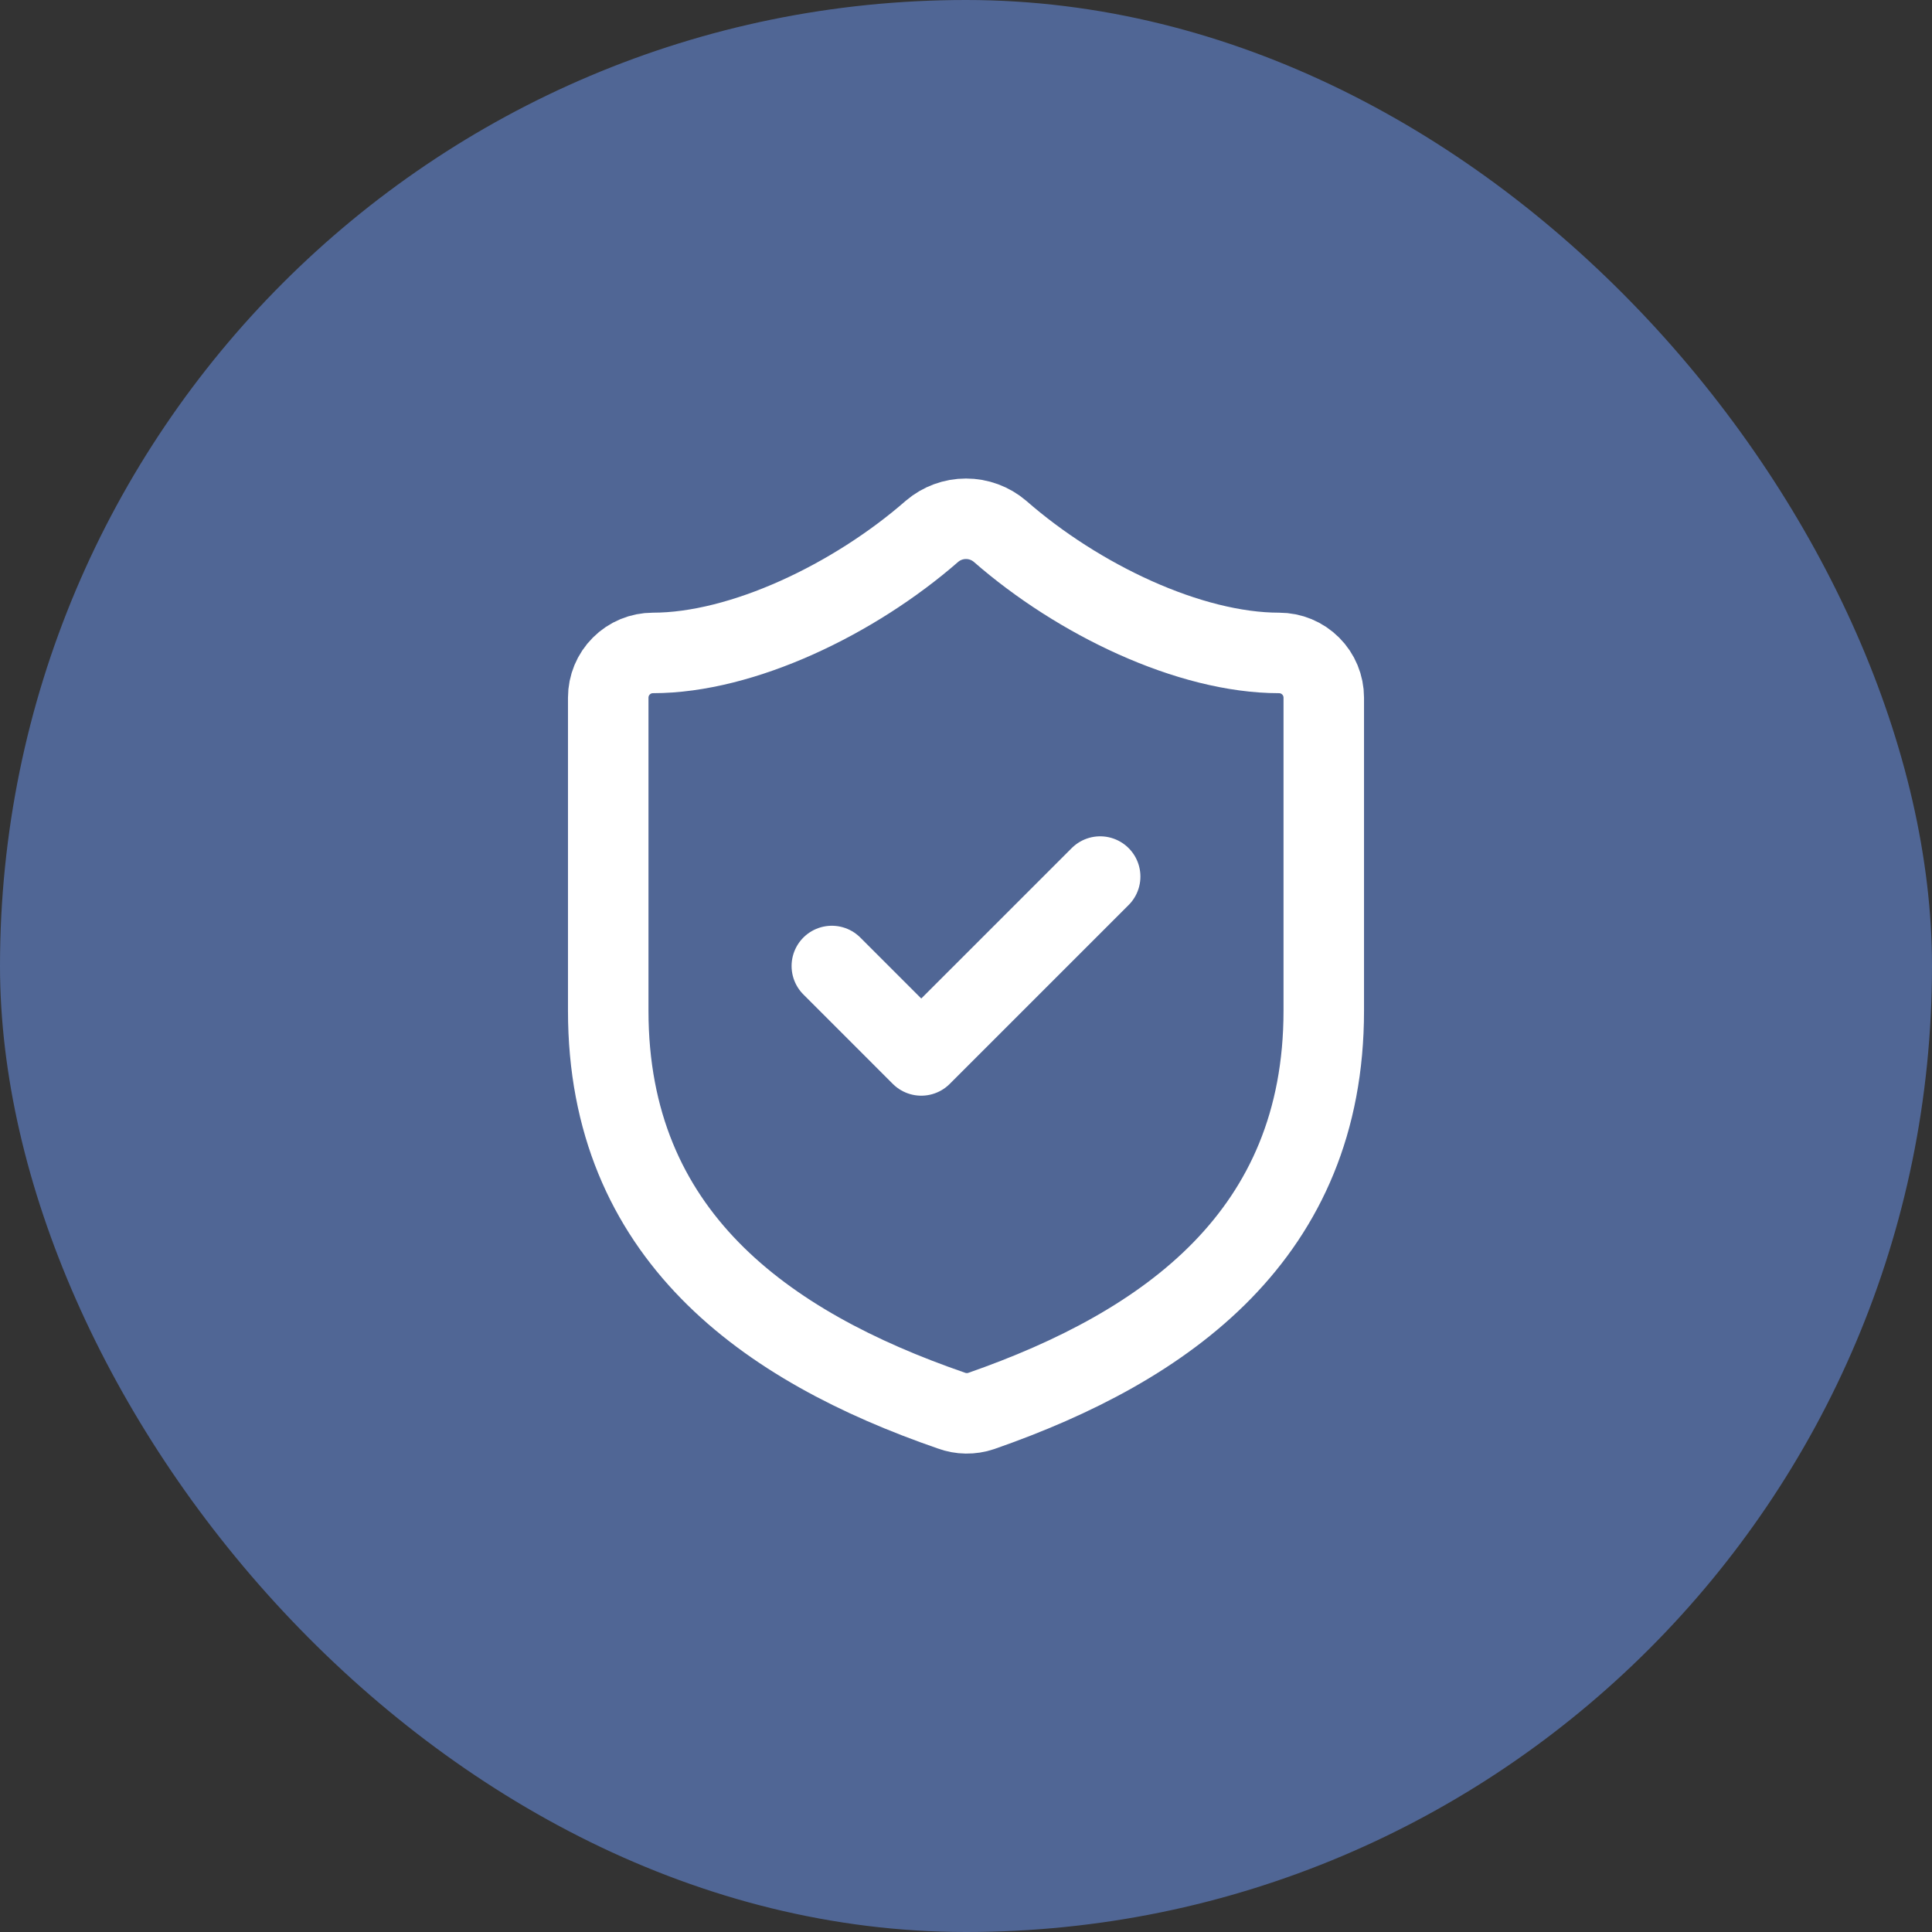
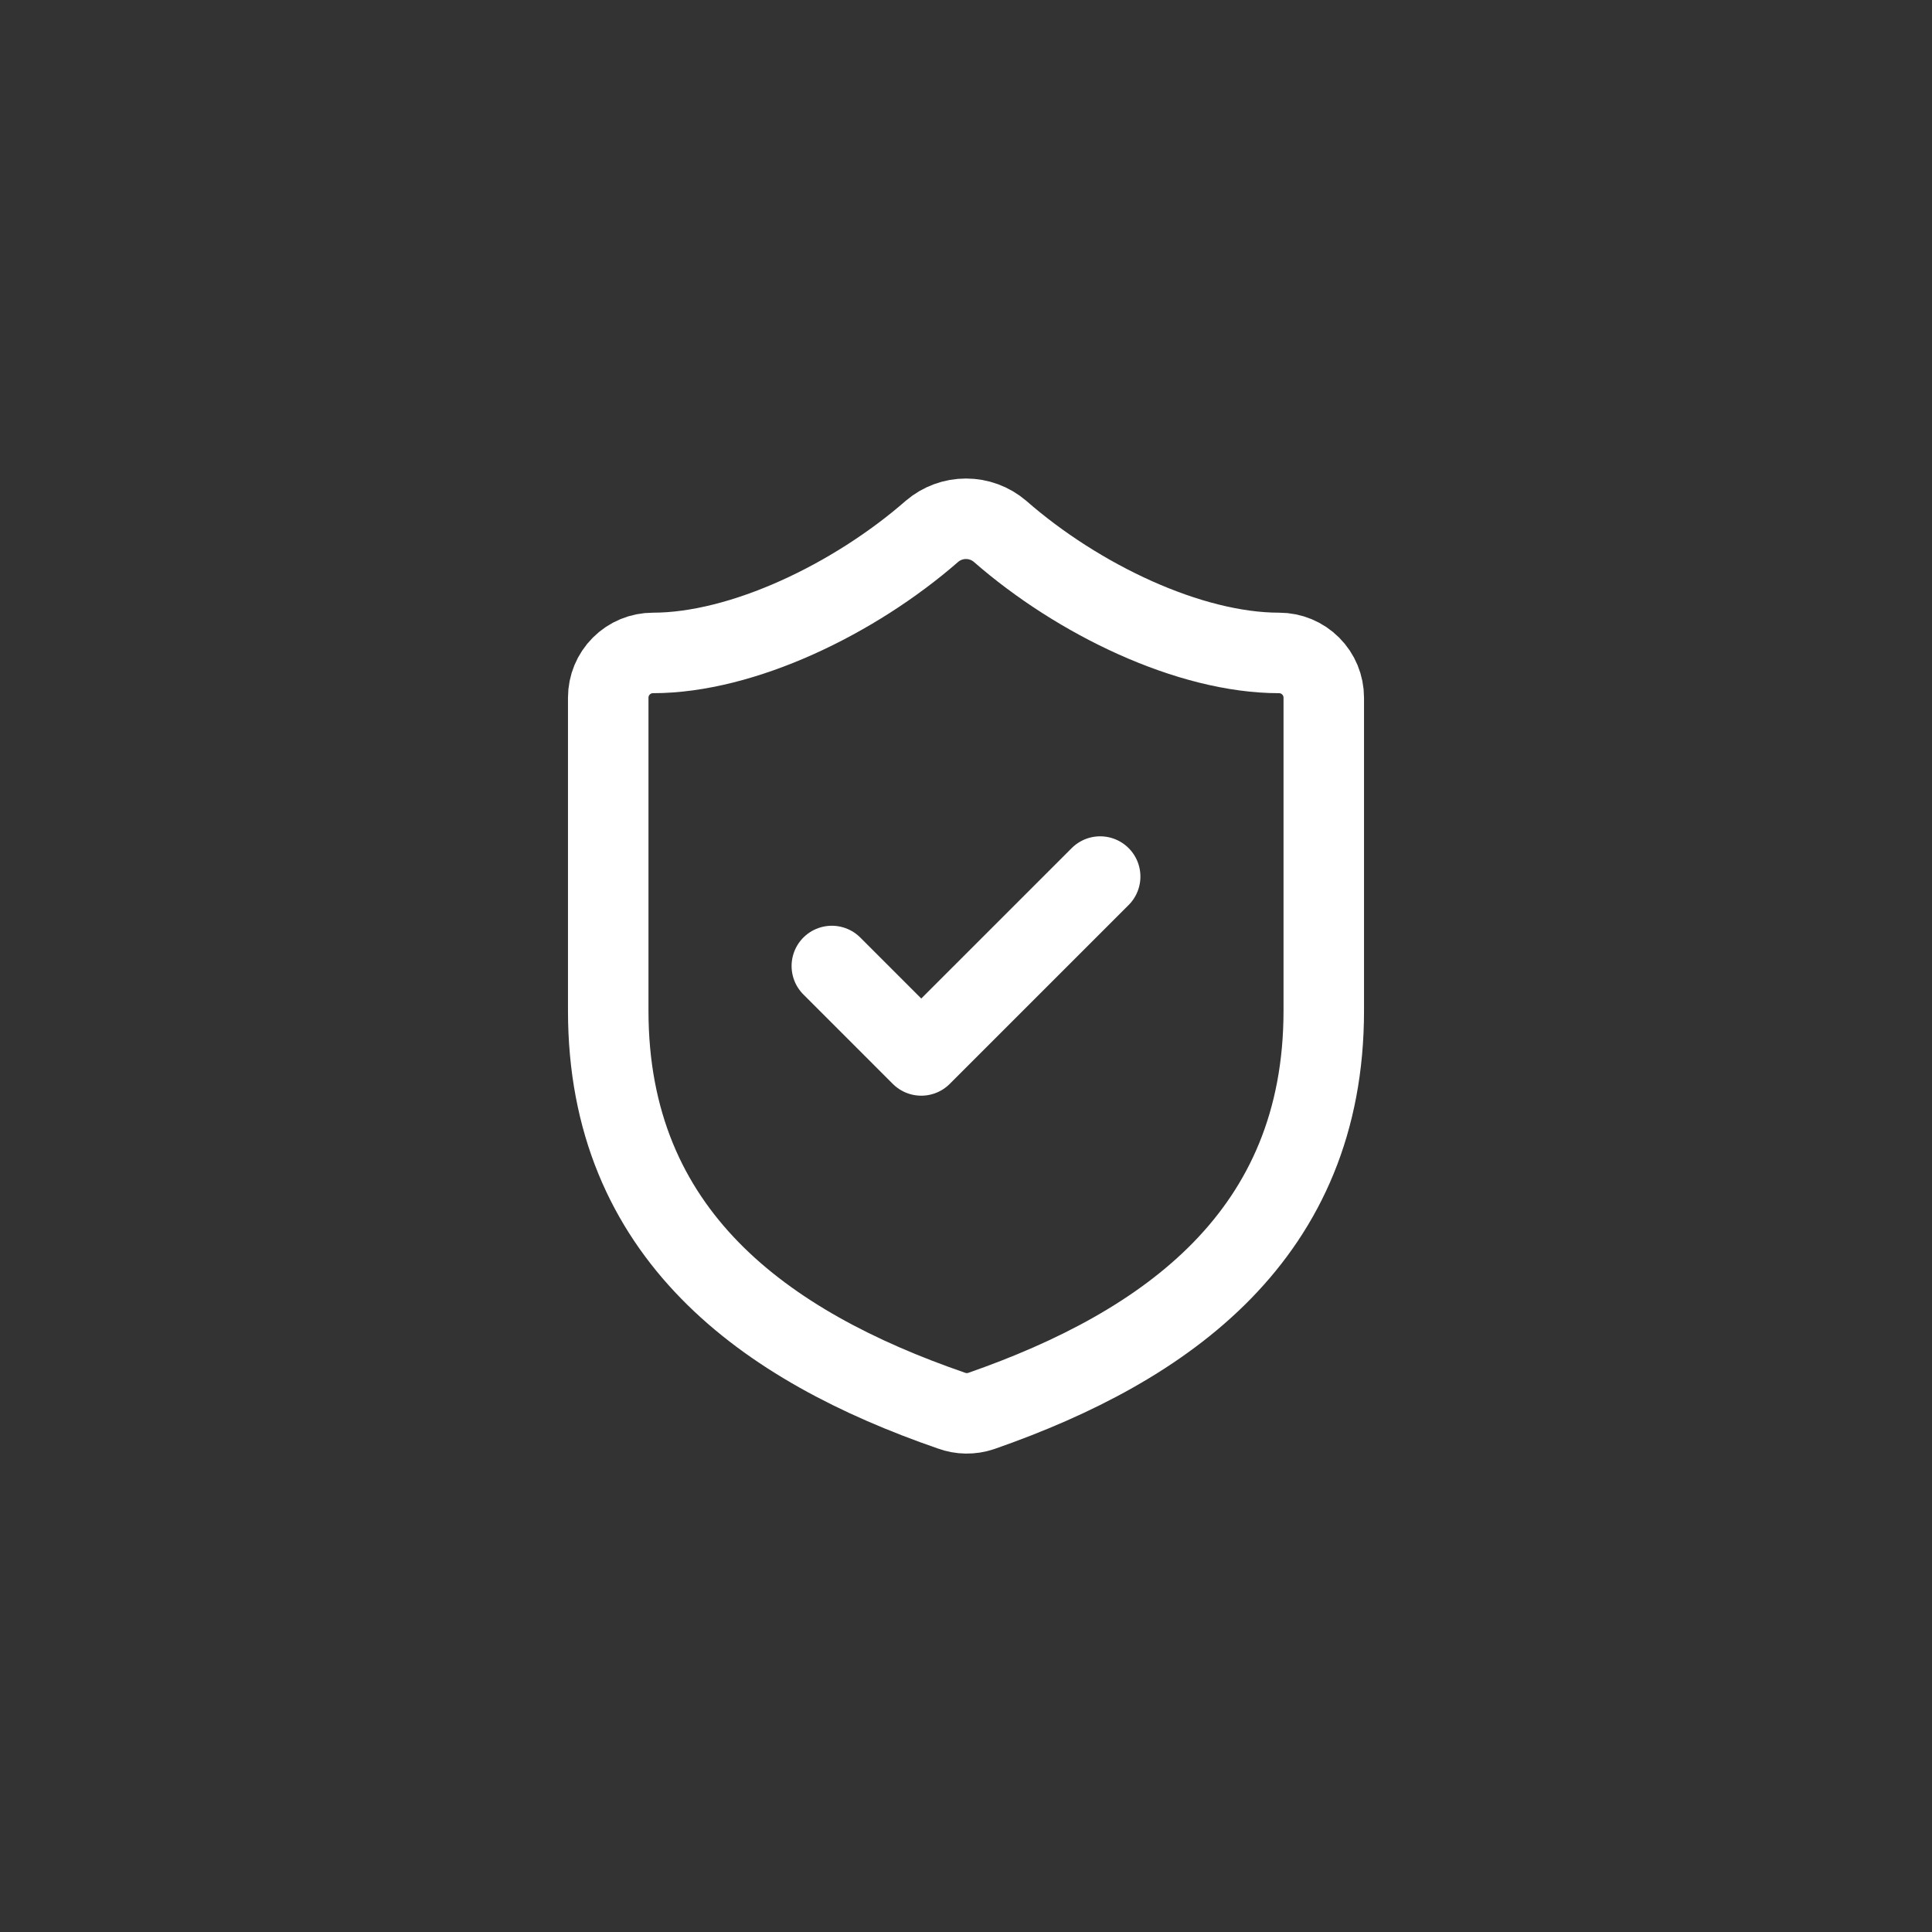
<svg xmlns="http://www.w3.org/2000/svg" width="72" height="72" viewBox="0 0 72 72" fill="none">
  <rect x="0" y="0" width="72" height="72" fill="#333333" stroke="none" />
-   <rect width="72" height="72" rx="36" fill="#506695" />
-   <path d="M31 36L34.333 39.333L41 32.667M49.333 37.667C49.333 46 43.5 50.167 36.567 52.583C36.204 52.706 35.809 52.7 35.45 52.567C28.5 50.167 22.667 46 22.667 37.667V26C22.667 25.558 22.842 25.134 23.155 24.822C23.467 24.509 23.891 24.333 24.333 24.333C27.667 24.333 31.833 22.333 34.733 19.8C35.086 19.498 35.535 19.333 36 19.333C36.464 19.333 36.913 19.498 37.267 19.8C40.183 22.35 44.333 24.333 47.667 24.333C48.109 24.333 48.533 24.509 48.845 24.822C49.158 25.134 49.333 25.558 49.333 26V37.667Z" stroke="white" stroke-width="3" stroke-linecap="round" stroke-linejoin="round" />
+   <path d="M31 36L34.333 39.333L41 32.667M49.333 37.667C49.333 46 43.5 50.167 36.567 52.583C36.204 52.706 35.809 52.7 35.45 52.567C28.5 50.167 22.667 46 22.667 37.667V26C22.667 25.558 22.842 25.134 23.155 24.822C23.467 24.509 23.891 24.333 24.333 24.333C27.667 24.333 31.833 22.333 34.733 19.8C35.086 19.498 35.535 19.333 36 19.333C36.464 19.333 36.913 19.498 37.267 19.8C40.183 22.35 44.333 24.333 47.667 24.333C48.109 24.333 48.533 24.509 48.845 24.822C49.158 25.134 49.333 25.558 49.333 26Z" stroke="white" stroke-width="3" stroke-linecap="round" stroke-linejoin="round" />
</svg>